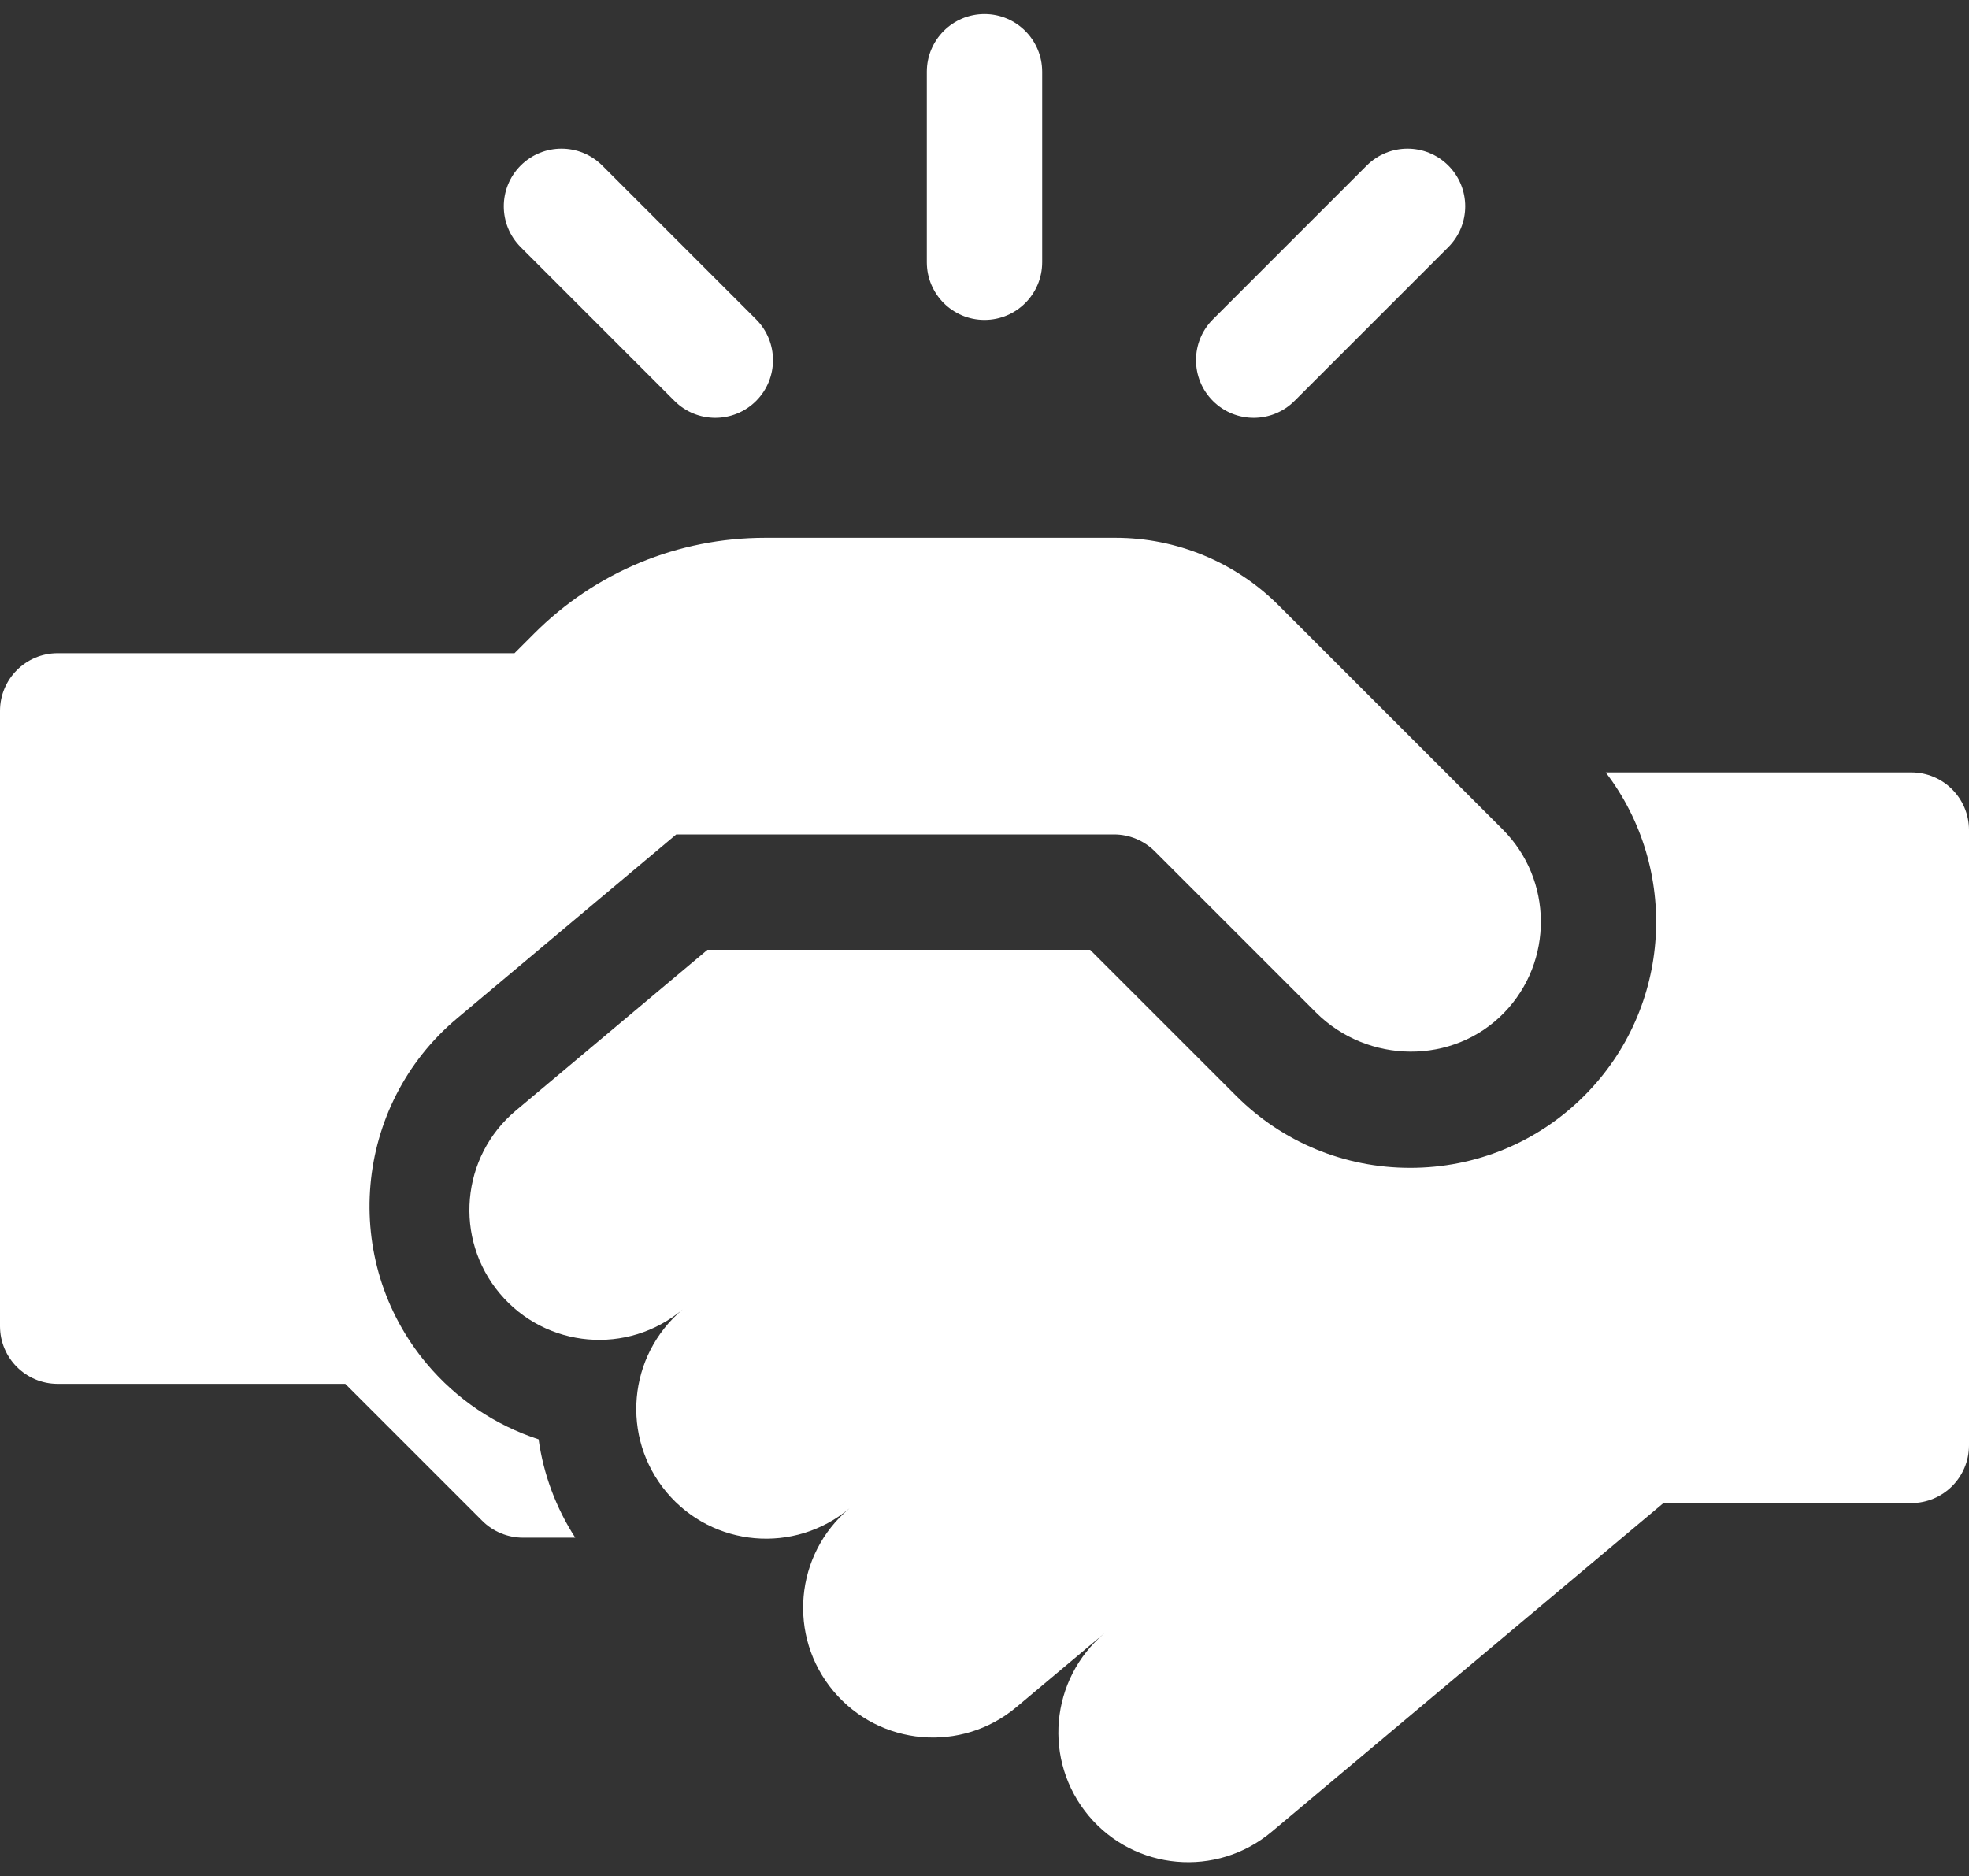
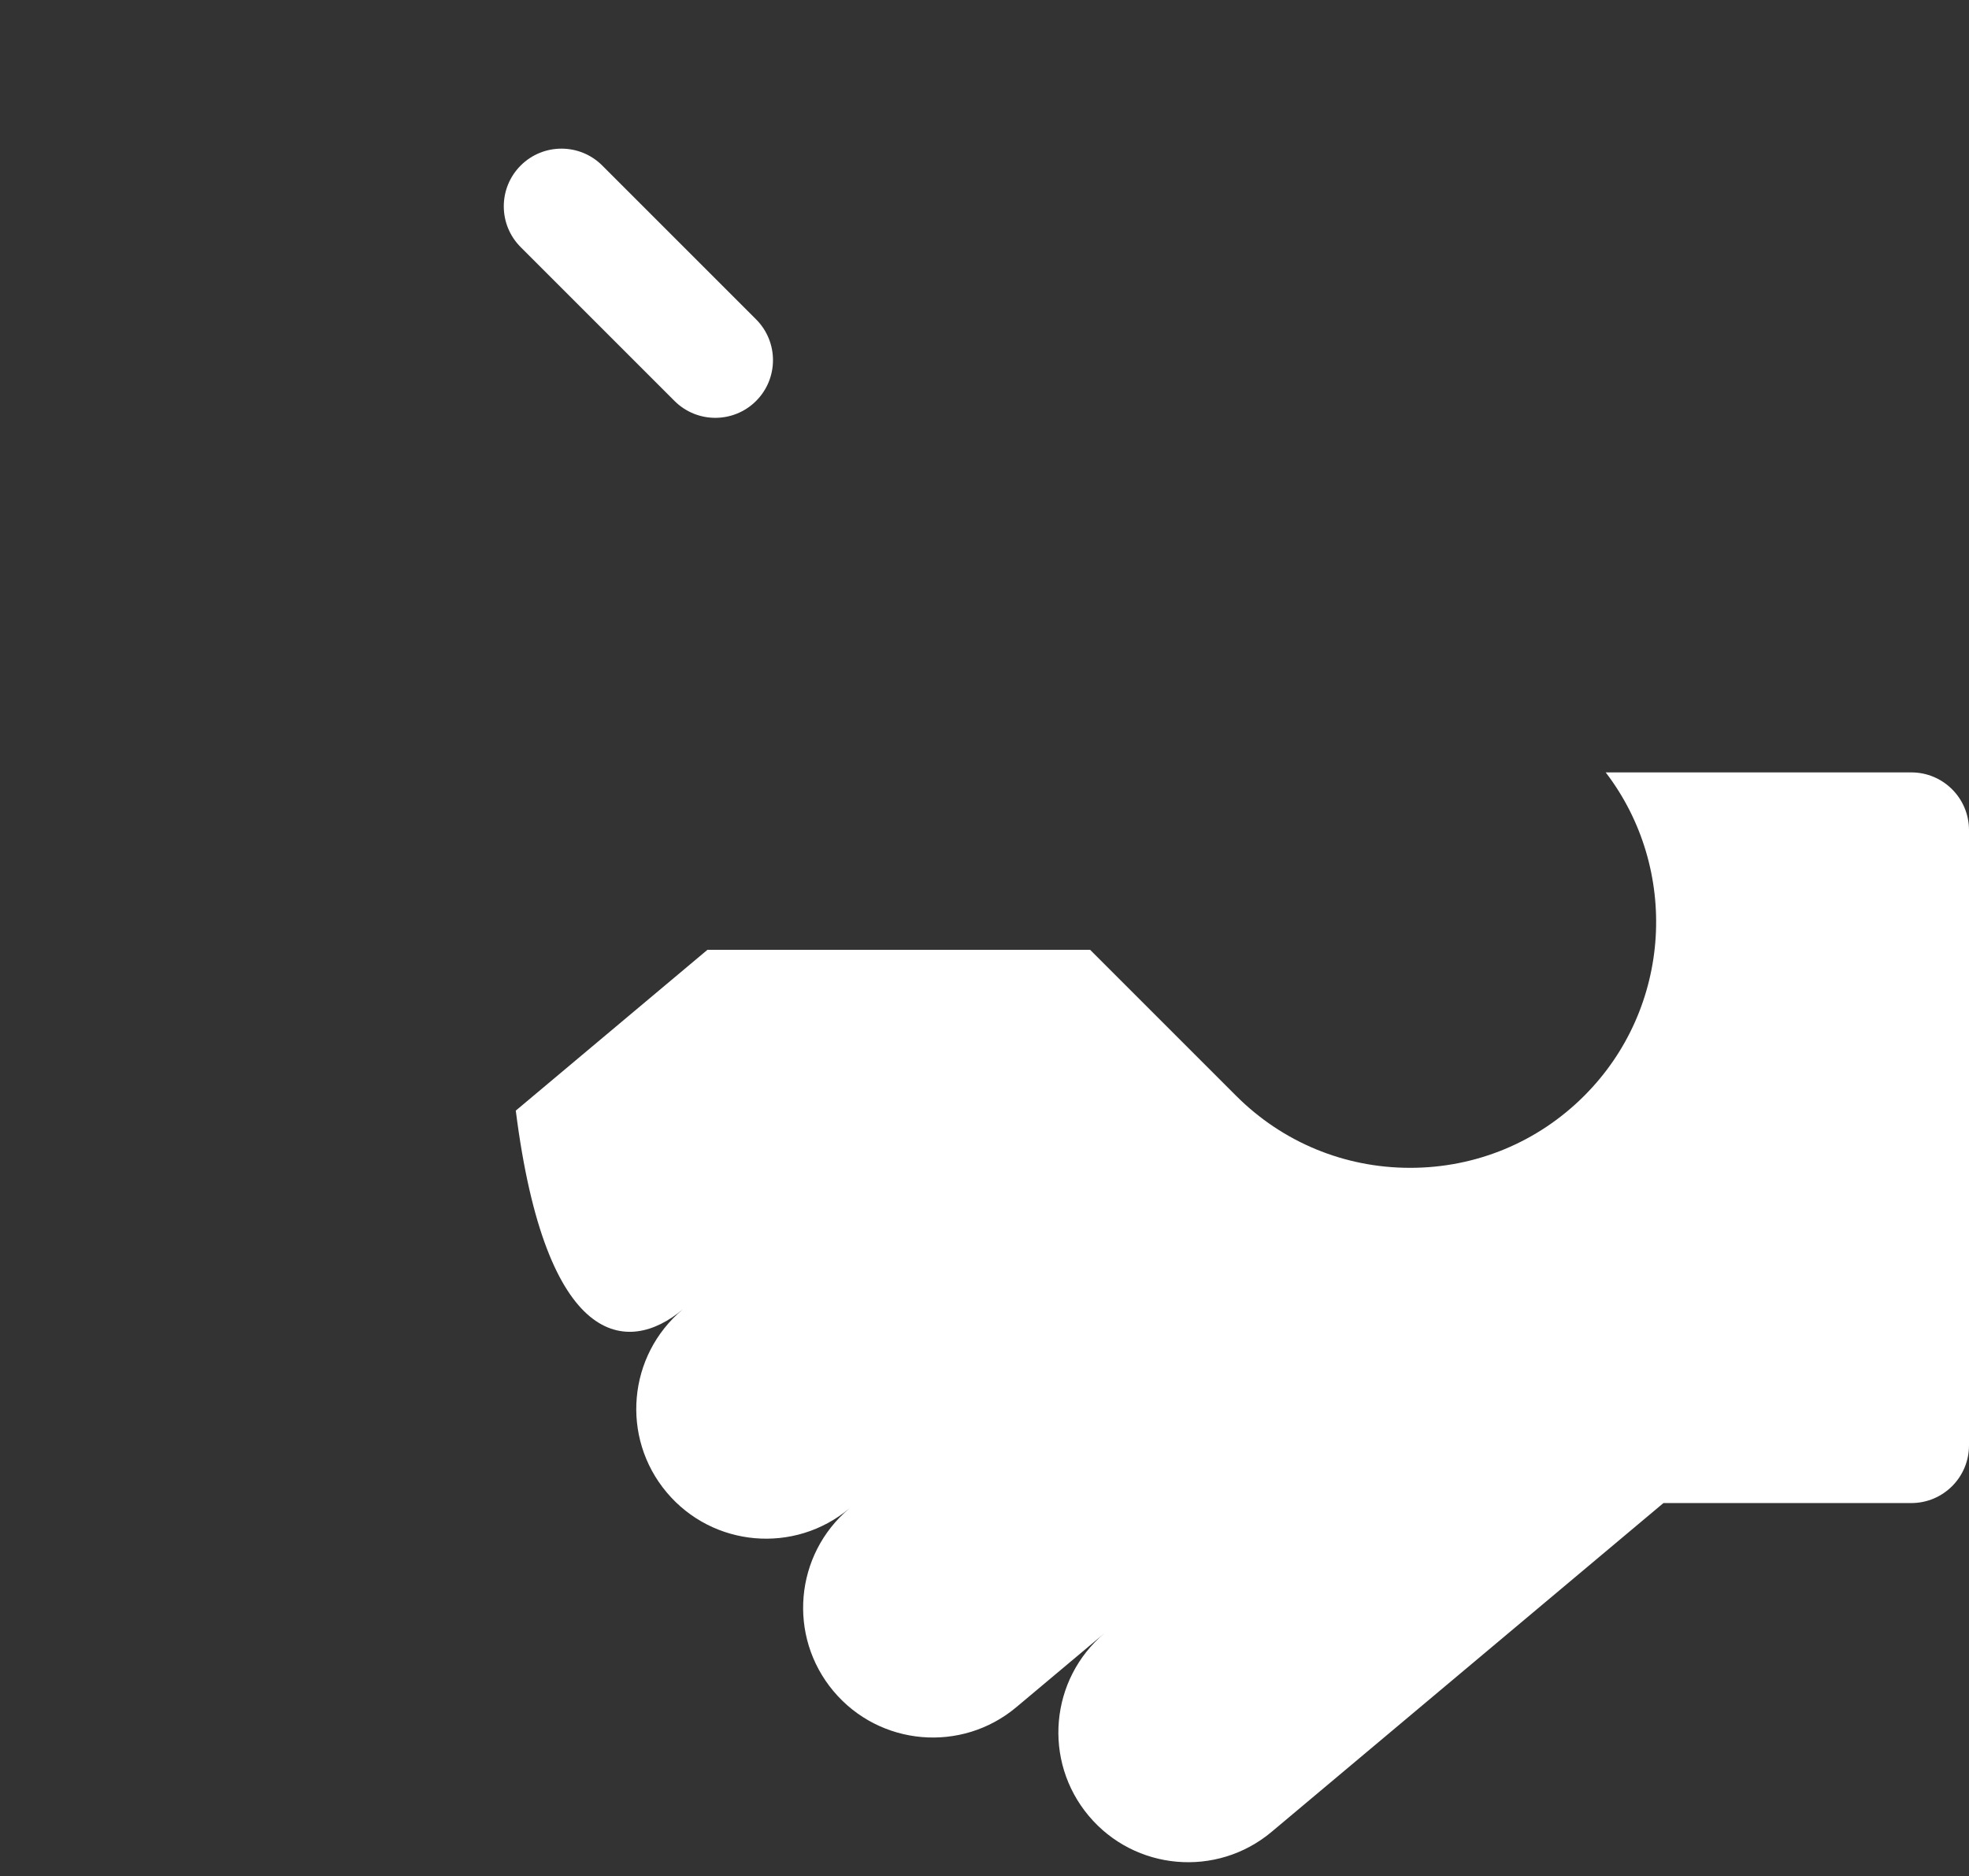
<svg xmlns="http://www.w3.org/2000/svg" width="85" height="81" viewBox="0 0 85 81" fill="none">
  <rect x="0" y="0" width="85" height="81" fill="#333333" stroke="none" />
-   <path d="M42.5 13.812C43.875 13.812 44.99 12.697 44.99 11.321V3.097C44.99 1.721 43.875 0.606 42.5 0.606C41.125 0.606 40.01 1.721 40.01 3.097V11.321C40.01 12.697 41.125 13.812 42.5 13.812Z" fill="white" />
-   <path d="M54.121 18.038C54.758 18.038 55.396 17.795 55.882 17.309L62.523 10.668C63.495 9.696 63.495 8.119 62.523 7.146C61.55 6.174 59.973 6.174 59.001 7.146L52.36 13.787C51.388 14.759 51.388 16.336 52.36 17.309C52.846 17.795 53.484 18.038 54.121 18.038Z" fill="white" />
  <path d="M29.118 17.309C29.605 17.795 30.242 18.038 30.879 18.038C31.516 18.038 32.154 17.795 32.64 17.309C33.612 16.337 33.612 14.76 32.64 13.787L25.999 7.146C25.027 6.174 23.45 6.174 22.477 7.146C21.505 8.119 21.505 9.696 22.477 10.668L29.118 17.309Z" fill="white" />
-   <path d="M64.867 35.803L55.2 26.136C53.332 24.268 50.799 23.218 48.157 23.218H33.036C29.267 23.218 25.723 24.686 23.058 27.351L22.262 28.147L22.211 28.199H2.49C1.115 28.199 0 29.314 0 30.689V57.251C0 58.627 1.115 59.742 2.49 59.742H14.906L20.817 65.653C21.284 66.12 21.918 66.382 22.578 66.382H24.833C23.998 65.09 23.461 63.647 23.251 62.137C21.389 61.531 19.714 60.413 18.424 58.875C14.673 54.405 15.258 47.716 19.728 43.965L29.193 36.023H48.091C48.752 36.023 49.385 36.285 49.852 36.752L56.805 43.705C59.038 45.939 62.741 45.986 64.936 43.715C67.068 41.51 67.045 37.98 64.867 35.803Z" fill="white" />
-   <path d="M85 35.835C85 34.46 83.885 33.345 82.51 33.345H69.317C72.501 37.507 72.194 43.502 68.389 47.307C66.384 49.312 63.715 50.416 60.876 50.416C58.036 50.416 55.368 49.312 53.363 47.307L47.06 41.004H30.54L28.584 42.645L22.266 47.946C19.895 49.935 19.586 53.469 21.575 55.84C23.564 58.211 27.098 58.52 29.469 56.531C27.098 58.52 26.789 62.054 28.778 64.424C30.767 66.795 34.301 67.104 36.672 65.115C34.301 67.104 33.992 70.638 35.981 73.009C37.97 75.379 41.505 75.688 43.875 73.699L48.285 69.999L47.69 70.498C45.32 72.487 45.011 76.021 47 78.392C48.989 80.762 52.523 81.071 54.894 79.082L71.809 64.888H82.51C83.885 64.888 85 63.773 85 62.398L85 35.835Z" fill="white" />
+   <path d="M85 35.835C85 34.46 83.885 33.345 82.51 33.345H69.317C72.501 37.507 72.194 43.502 68.389 47.307C66.384 49.312 63.715 50.416 60.876 50.416C58.036 50.416 55.368 49.312 53.363 47.307L47.06 41.004H30.54L28.584 42.645L22.266 47.946C23.564 58.211 27.098 58.52 29.469 56.531C27.098 58.52 26.789 62.054 28.778 64.424C30.767 66.795 34.301 67.104 36.672 65.115C34.301 67.104 33.992 70.638 35.981 73.009C37.97 75.379 41.505 75.688 43.875 73.699L48.285 69.999L47.69 70.498C45.32 72.487 45.011 76.021 47 78.392C48.989 80.762 52.523 81.071 54.894 79.082L71.809 64.888H82.51C83.885 64.888 85 63.773 85 62.398L85 35.835Z" fill="white" />
</svg>